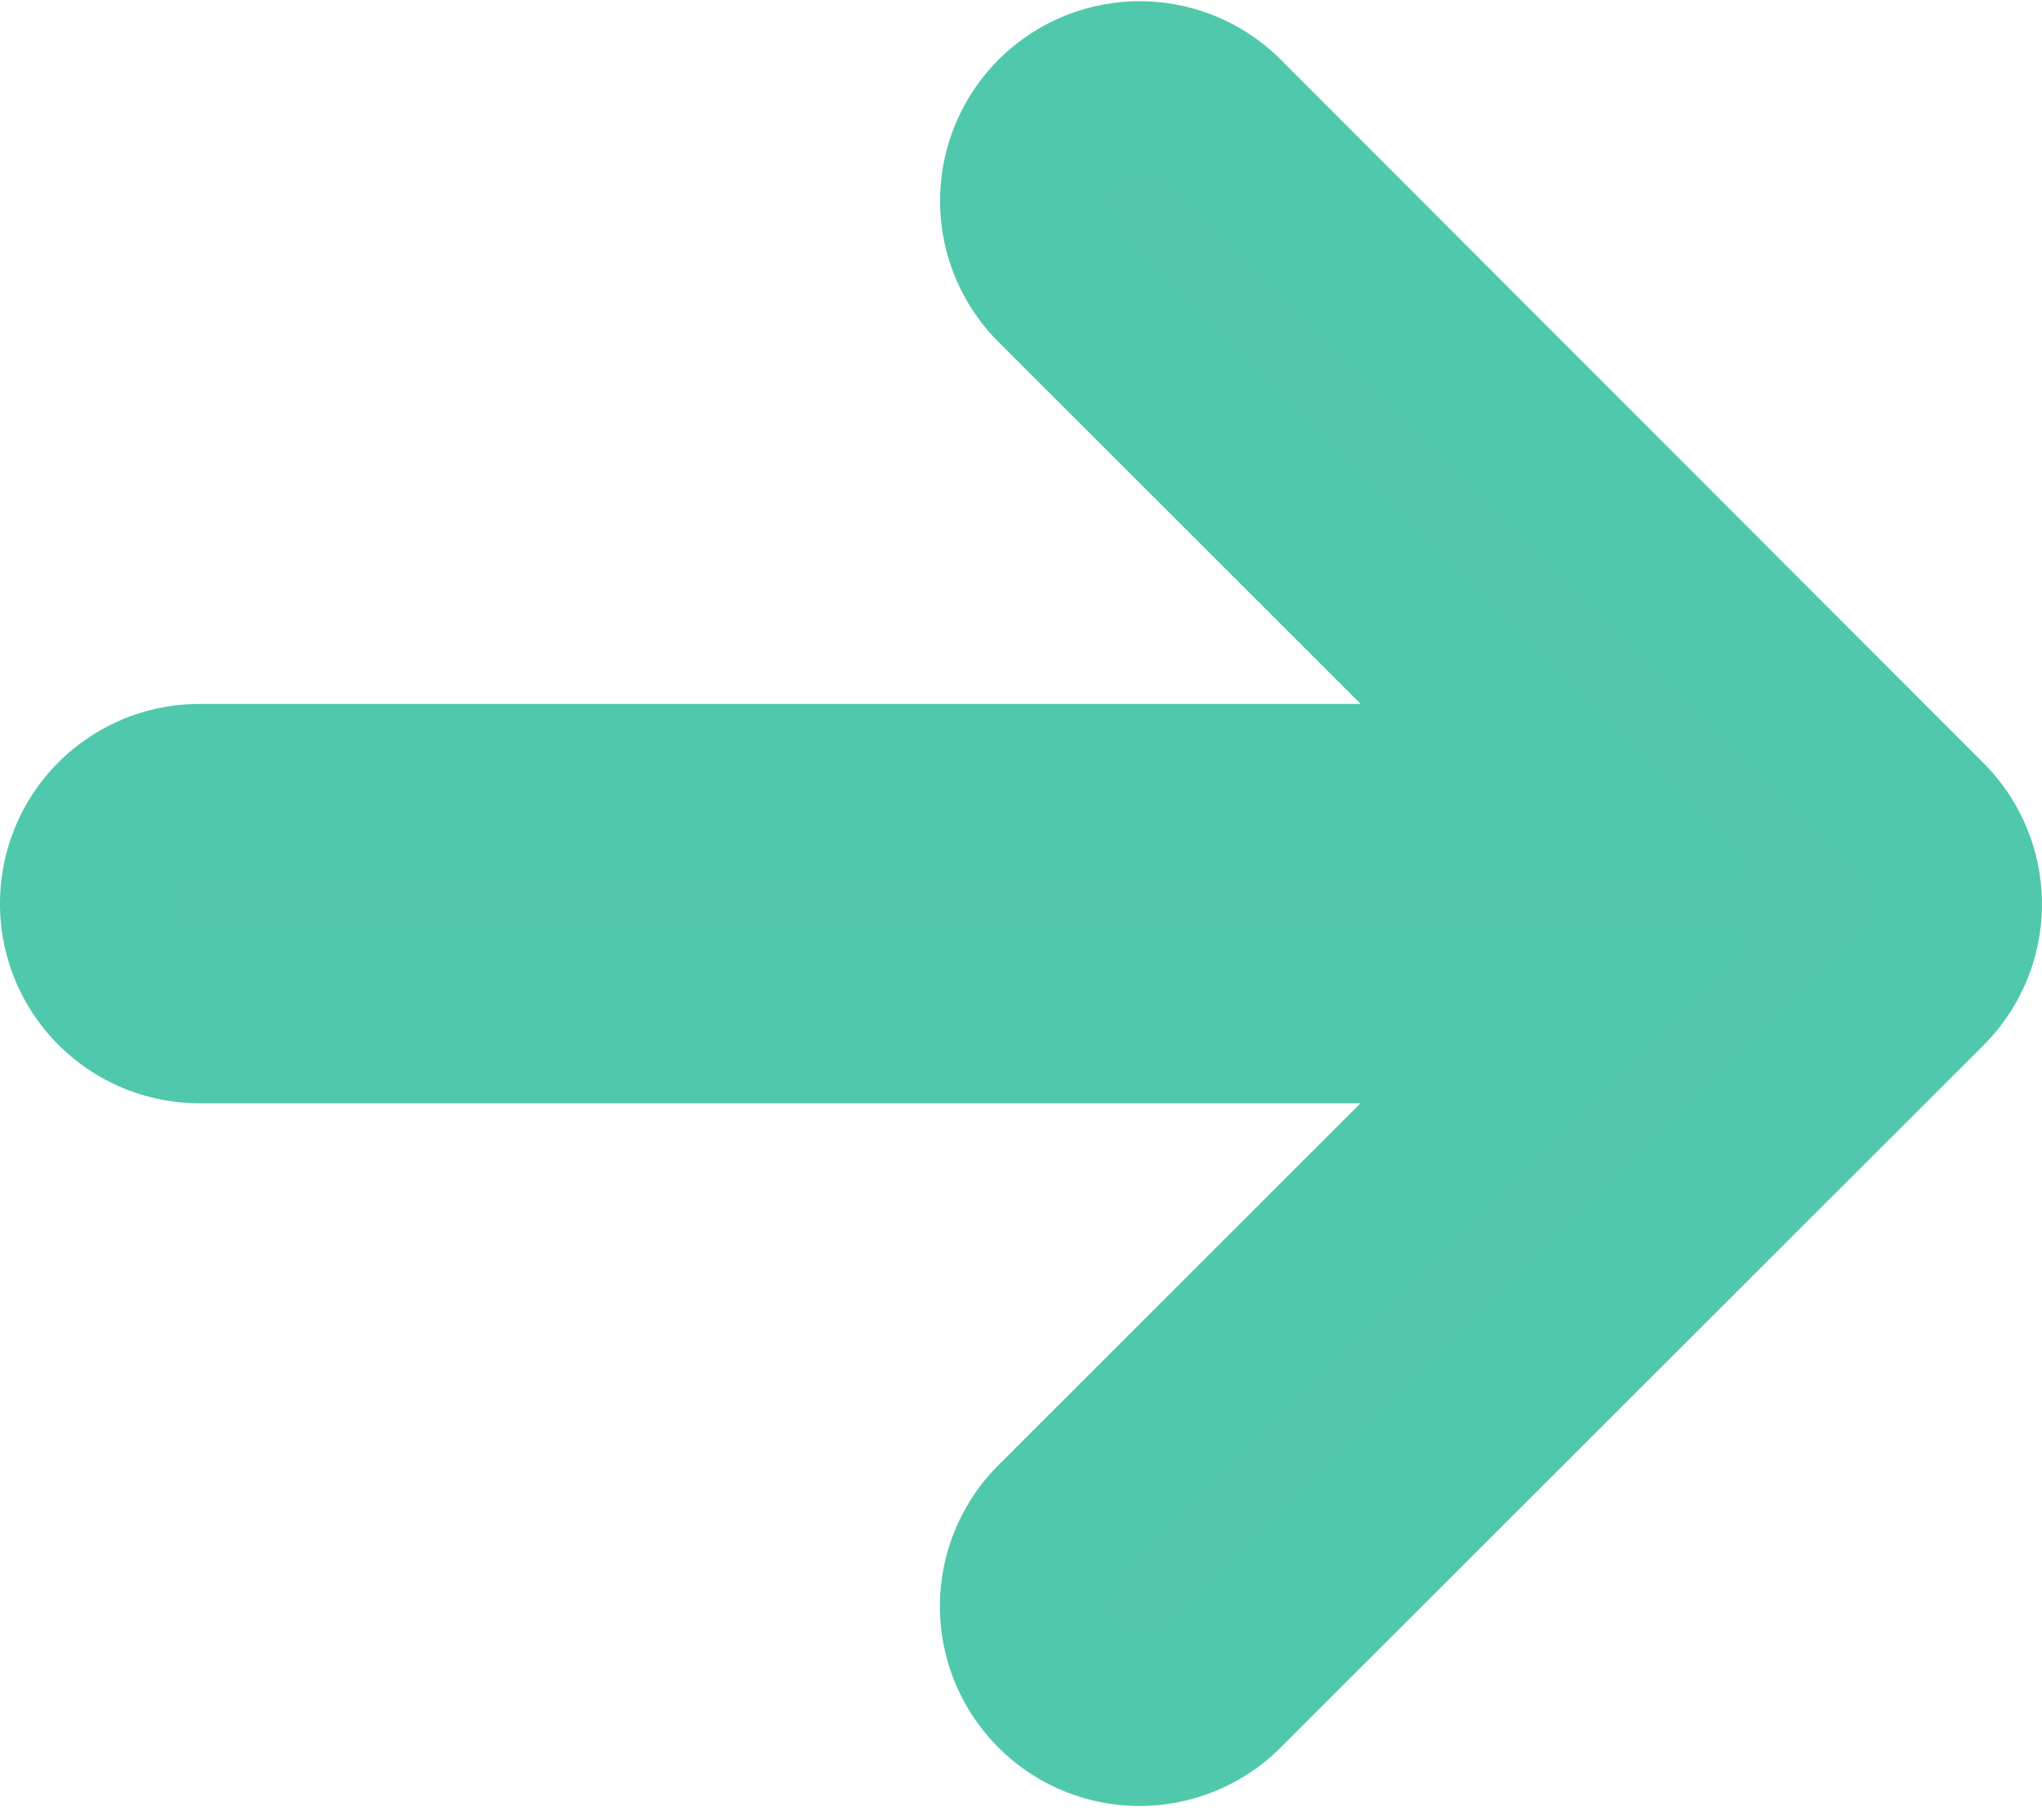
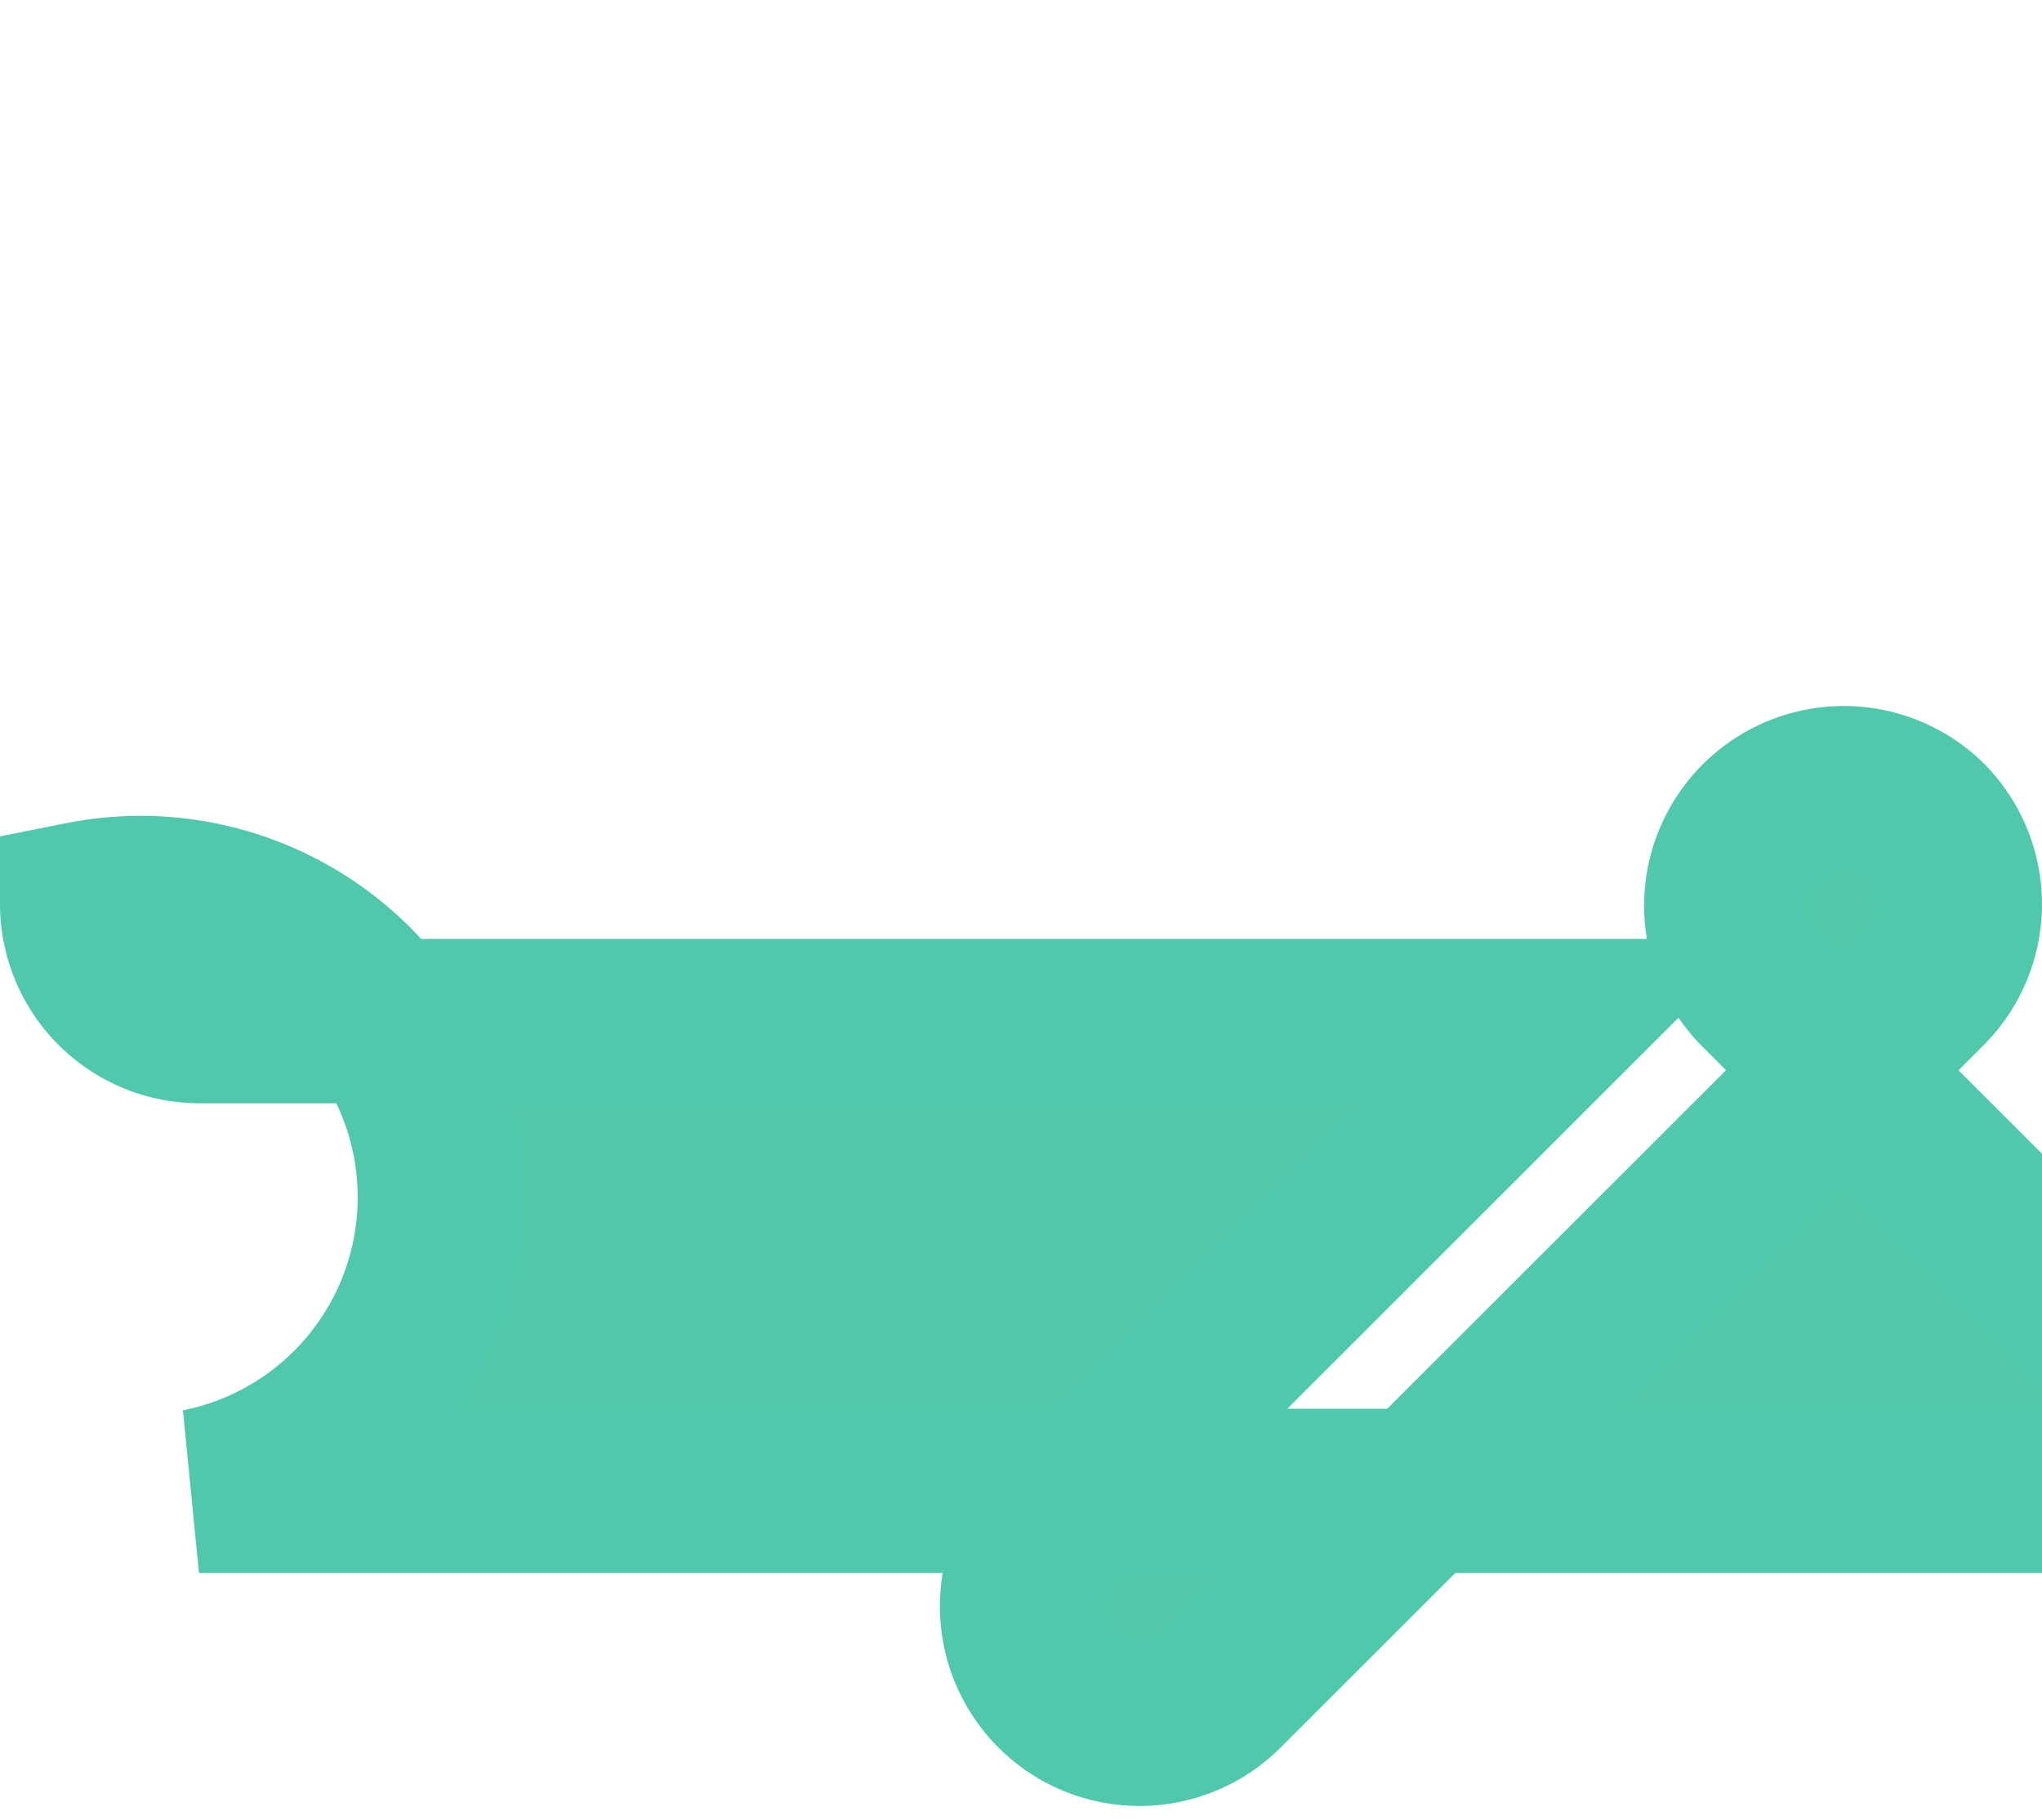
<svg xmlns="http://www.w3.org/2000/svg" width="12.428" height="11.074" viewBox="0 0 12.428 11.074">
  <g id="arrow-left-circle" transform="translate(0.5 0.5)">
    <g id="グループ_221" data-name="グループ 221">
-       <path id="パス_123" data-name="パス 123" d="M47.989,58.992a.714.714,0,0,0,.714.714h8.274l-3.067,3.065a.715.715,0,0,0,1.011,1.011L59.207,59.5a.714.714,0,0,0,0-1.011L54.922,54.2a.715.715,0,0,0-1.011,1.011l3.067,3.065H48.7A.714.714,0,0,0,47.989,58.992Z" transform="translate(-47.989 -53.992)" fill="#52c8ab" stroke="#50c8ab" stroke-width="1" fill-rule="evenodd" />
+       <path id="パス_123" data-name="パス 123" d="M47.989,58.992a.714.714,0,0,0,.714.714h8.274l-3.067,3.065a.715.715,0,0,0,1.011,1.011L59.207,59.5a.714.714,0,0,0,0-1.011a.715.715,0,0,0-1.011,1.011l3.067,3.065H48.7A.714.714,0,0,0,47.989,58.992Z" transform="translate(-47.989 -53.992)" fill="#52c8ab" stroke="#50c8ab" stroke-width="1" fill-rule="evenodd" />
    </g>
  </g>
</svg>